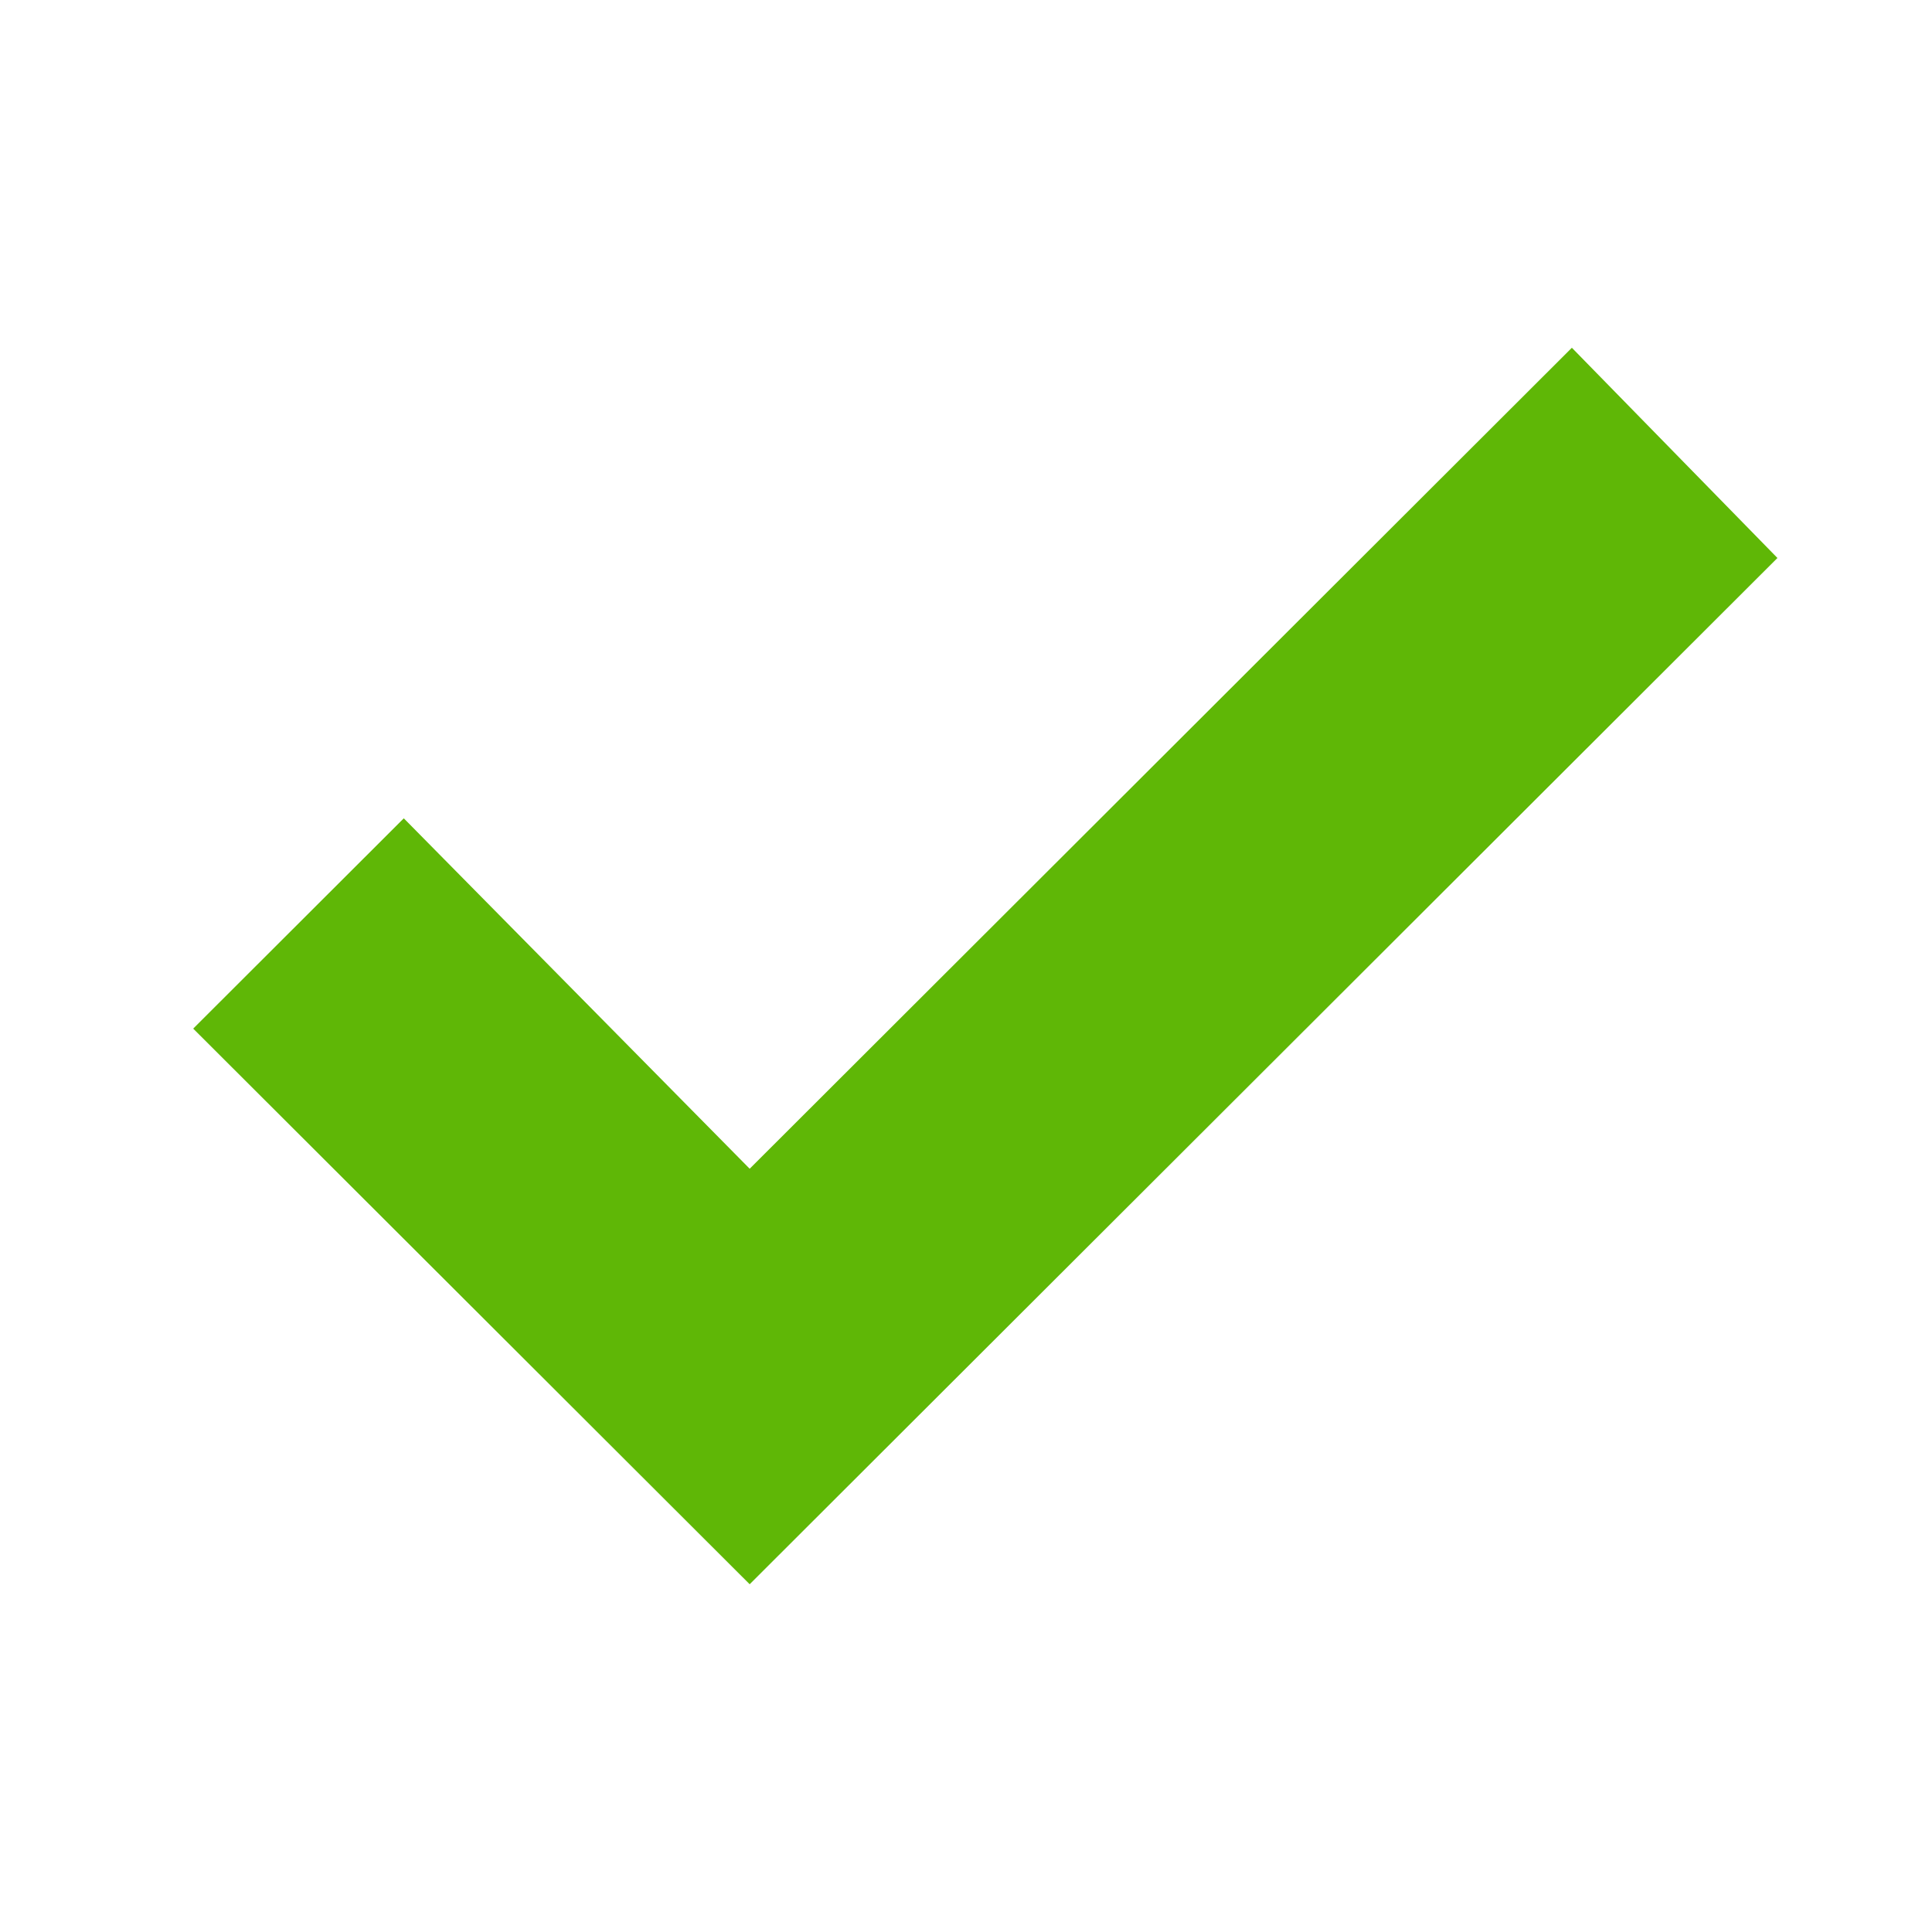
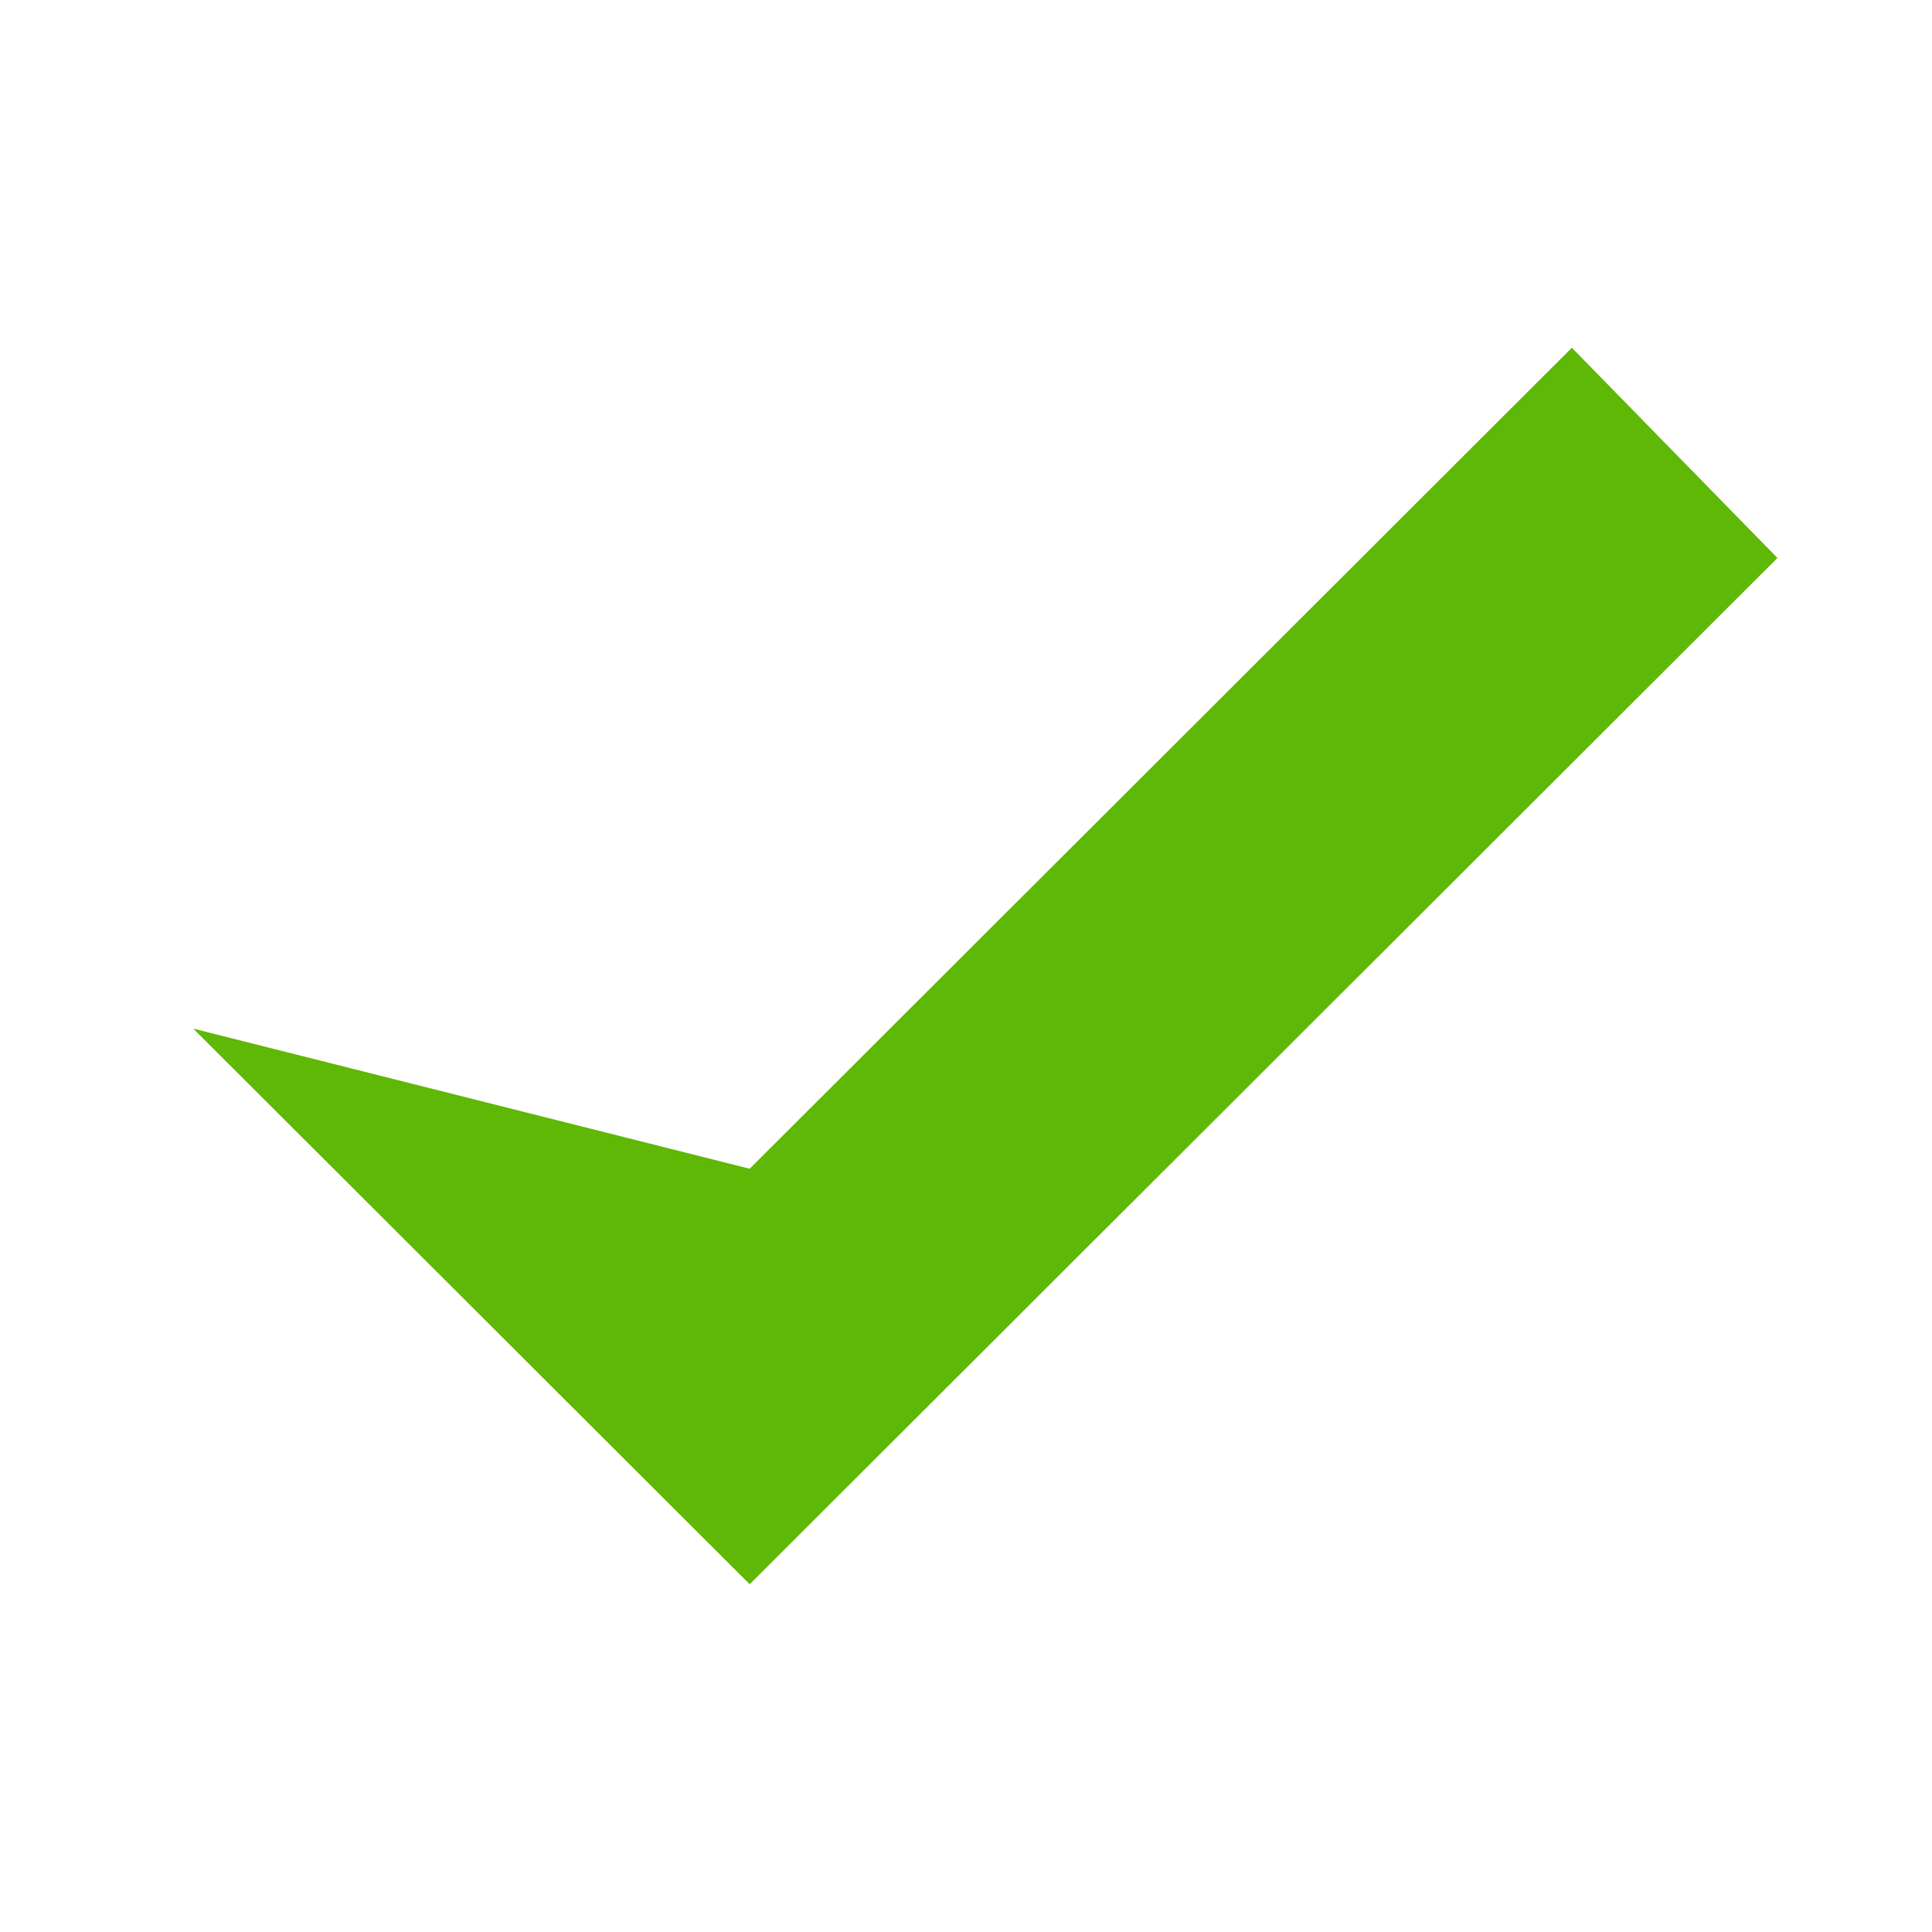
<svg xmlns="http://www.w3.org/2000/svg" width="32" height="32" viewBox="0 0 32 32" fill="none">
-   <path fill-rule="evenodd" clip-rule="evenodd" d="M12.417 19.358L26.035 5.76L29.44 9.242L12.417 26.24L3.2 17.037L6.688 13.554L12.417 19.358Z" fill="#5FB706" />
+   <path fill-rule="evenodd" clip-rule="evenodd" d="M12.417 19.358L26.035 5.76L29.44 9.242L12.417 26.24L3.2 17.037L12.417 19.358Z" fill="#5FB706" />
</svg>